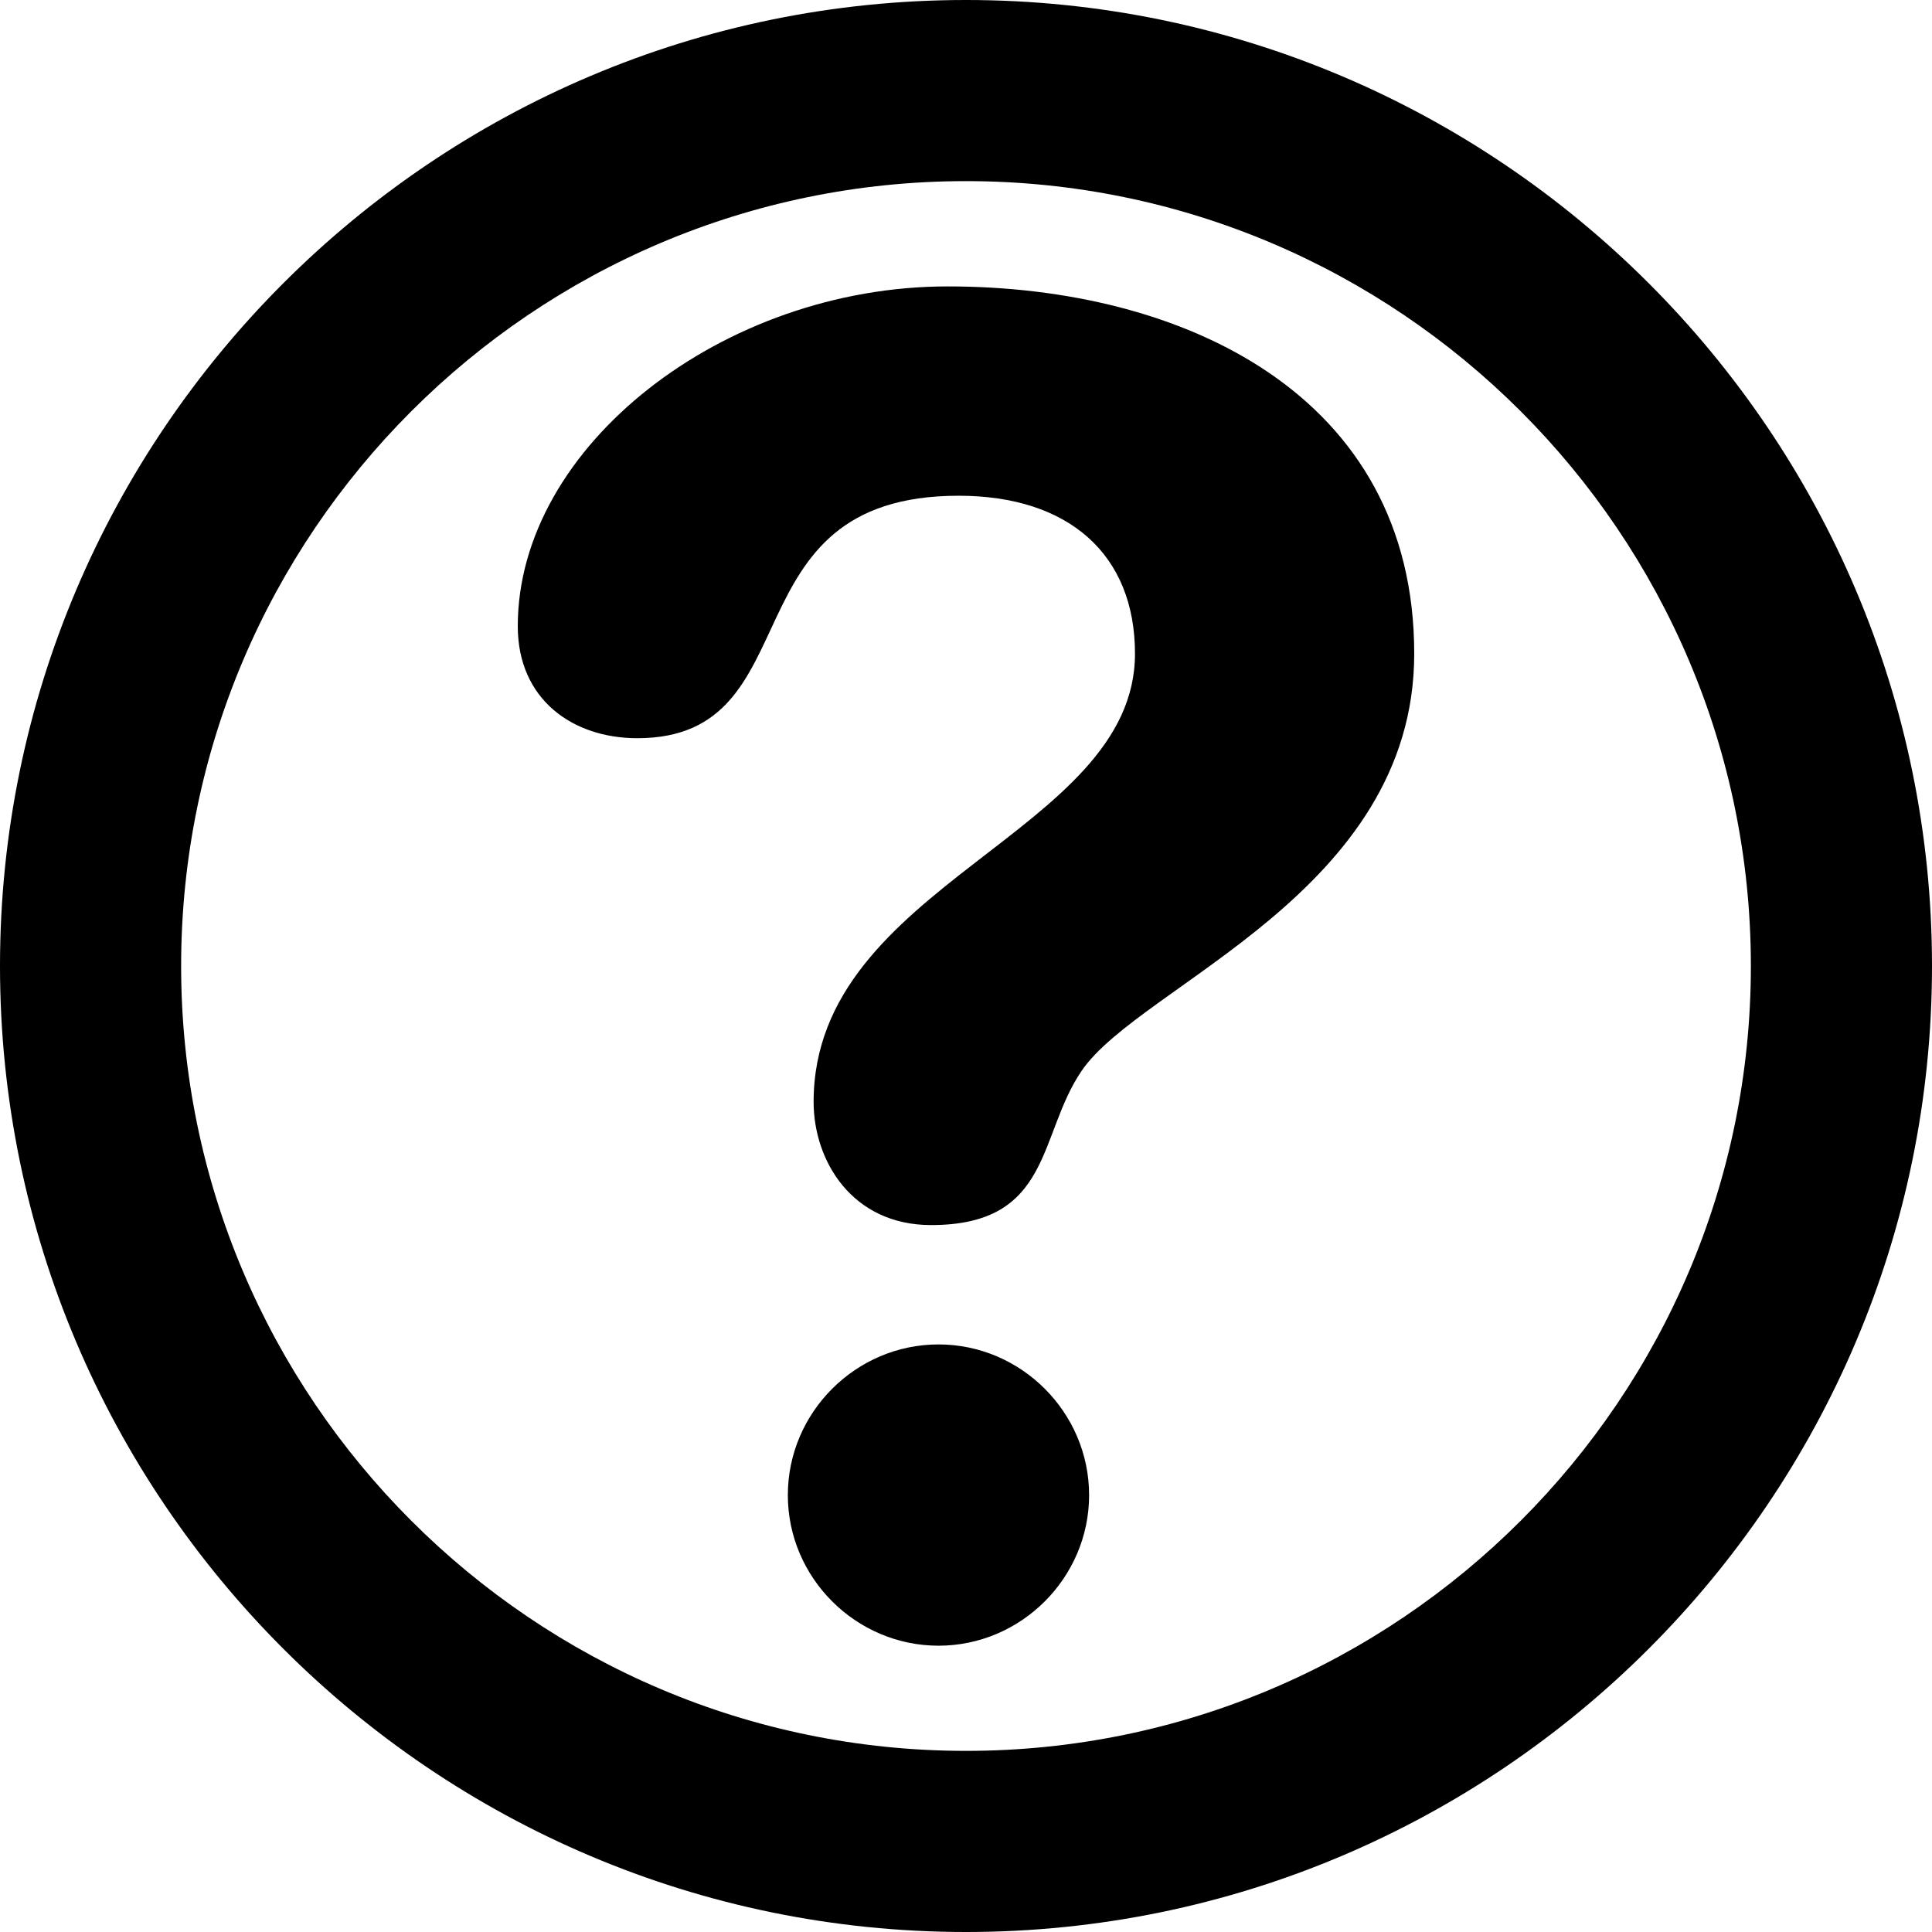
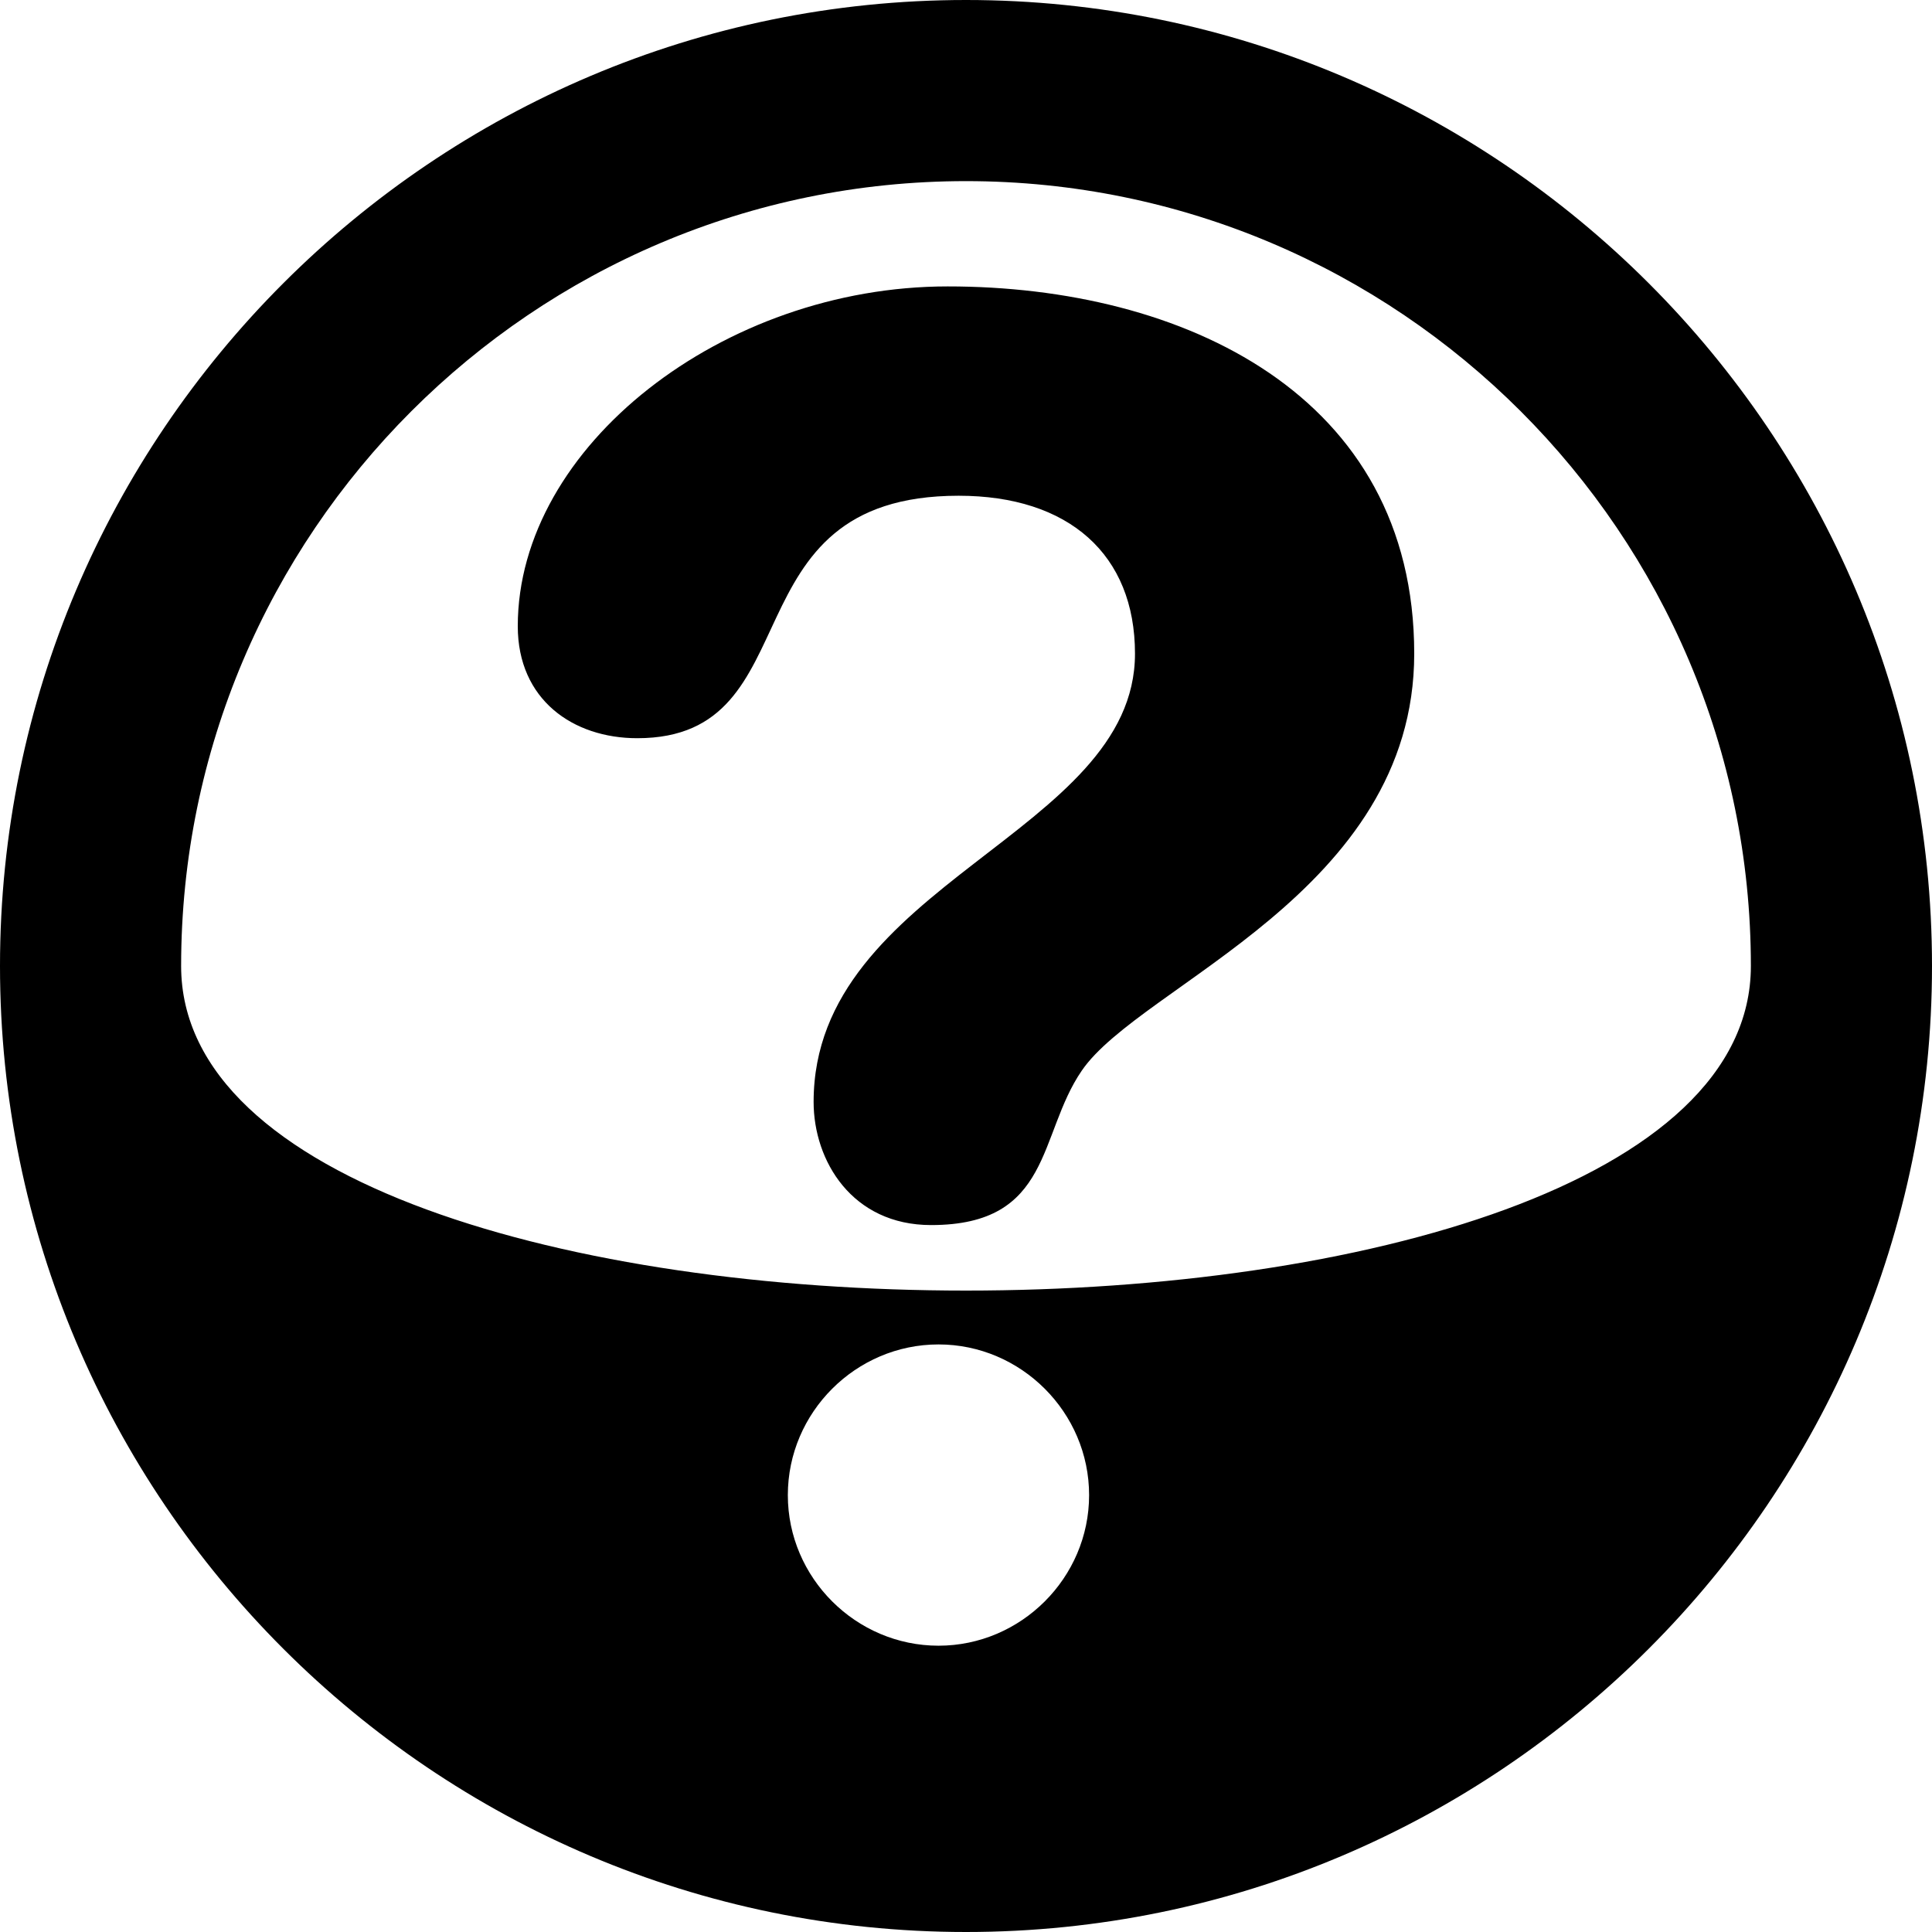
<svg xmlns="http://www.w3.org/2000/svg" version="1.1" id="Capa_1" x="0px" y="0px" width="32px" height="32px" viewBox="0 0 32 32" style="enable-background:new 0 0 32 32;" xml:space="preserve">
  <g>
-     <path fill="hsl(192, 50%, 30%)" d="M23.424,10.827c0,3.956-4.533,5.478-5.507,6.907c-0.729,1.063-0.485,2.557-2.495,2.557c-1.309,0-1.946-1.064-1.946-2.039   c0-3.623,5.323-4.442,5.323-7.425c0-1.643-1.096-2.616-2.921-2.616c-3.895,0-2.373,4.016-5.323,4.016   c-1.066,0-1.979-0.639-1.979-1.855c0-2.983,3.407-5.628,7.119-5.628C19.59,4.742,23.424,6.536,23.424,10.827z M15.545,22.268   c-1.369,0-2.496,1.125-2.496,2.496c0,1.369,1.127,2.494,2.496,2.494c1.367,0,2.494-1.125,2.494-2.494   C18.039,23.393,16.912,22.268,15.545,22.268z M32,16c0,8.822-7.178,16-16,16C7.178,32,0,24.822,0,16S7.178,0,16,0   C24.822,0,32,7.177,32,16z M29,16c0-7.168-5.832-13-13-13S3,8.832,3,16s5.832,13,13,13S29,23.168,29,16z" />
+     <path fill="hsl(192, 50%, 30%)" d="M23.424,10.827c0,3.956-4.533,5.478-5.507,6.907c-0.729,1.063-0.485,2.557-2.495,2.557c-1.309,0-1.946-1.064-1.946-2.039   c0-3.623,5.323-4.442,5.323-7.425c0-1.643-1.096-2.616-2.921-2.616c-3.895,0-2.373,4.016-5.323,4.016   c-1.066,0-1.979-0.639-1.979-1.855c0-2.983,3.407-5.628,7.119-5.628C19.59,4.742,23.424,6.536,23.424,10.827z M15.545,22.268   c-1.369,0-2.496,1.125-2.496,2.496c0,1.369,1.127,2.494,2.496,2.494c1.367,0,2.494-1.125,2.494-2.494   C18.039,23.393,16.912,22.268,15.545,22.268z M32,16c0,8.822-7.178,16-16,16C7.178,32,0,24.822,0,16S7.178,0,16,0   C24.822,0,32,7.177,32,16z M29,16c0-7.168-5.832-13-13-13S3,8.832,3,16S29,23.168,29,16z" />
  </g>
</svg>